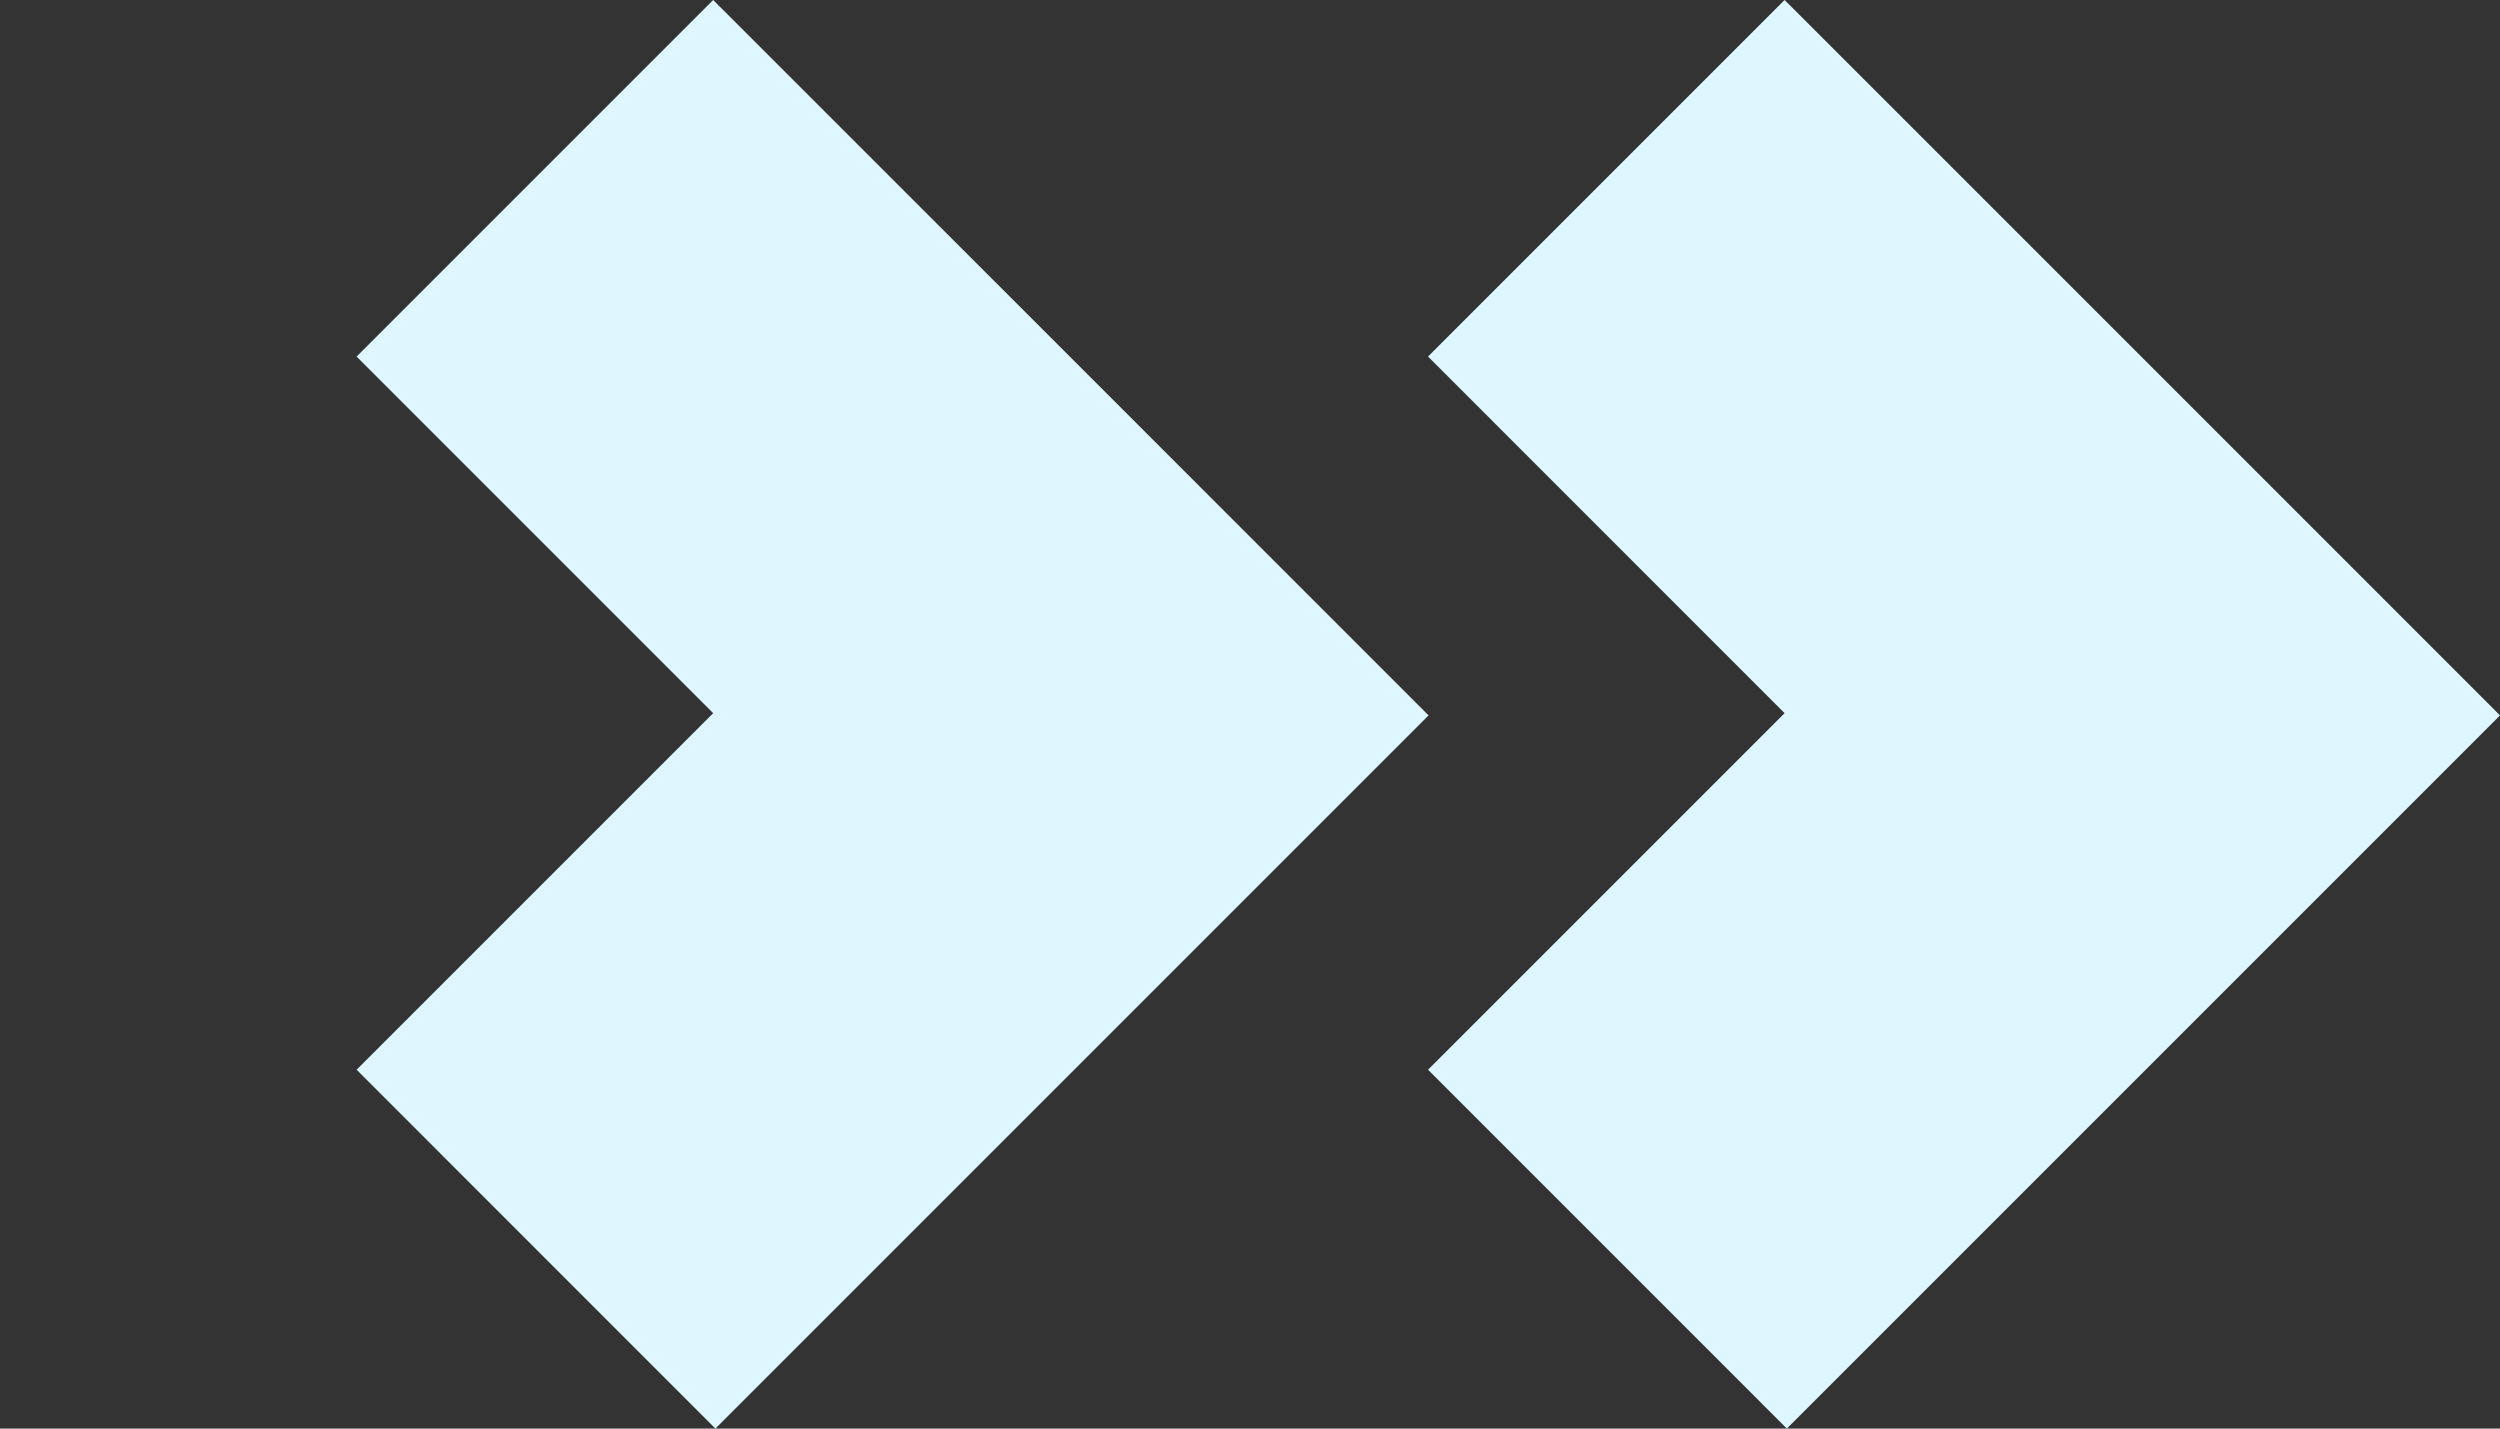
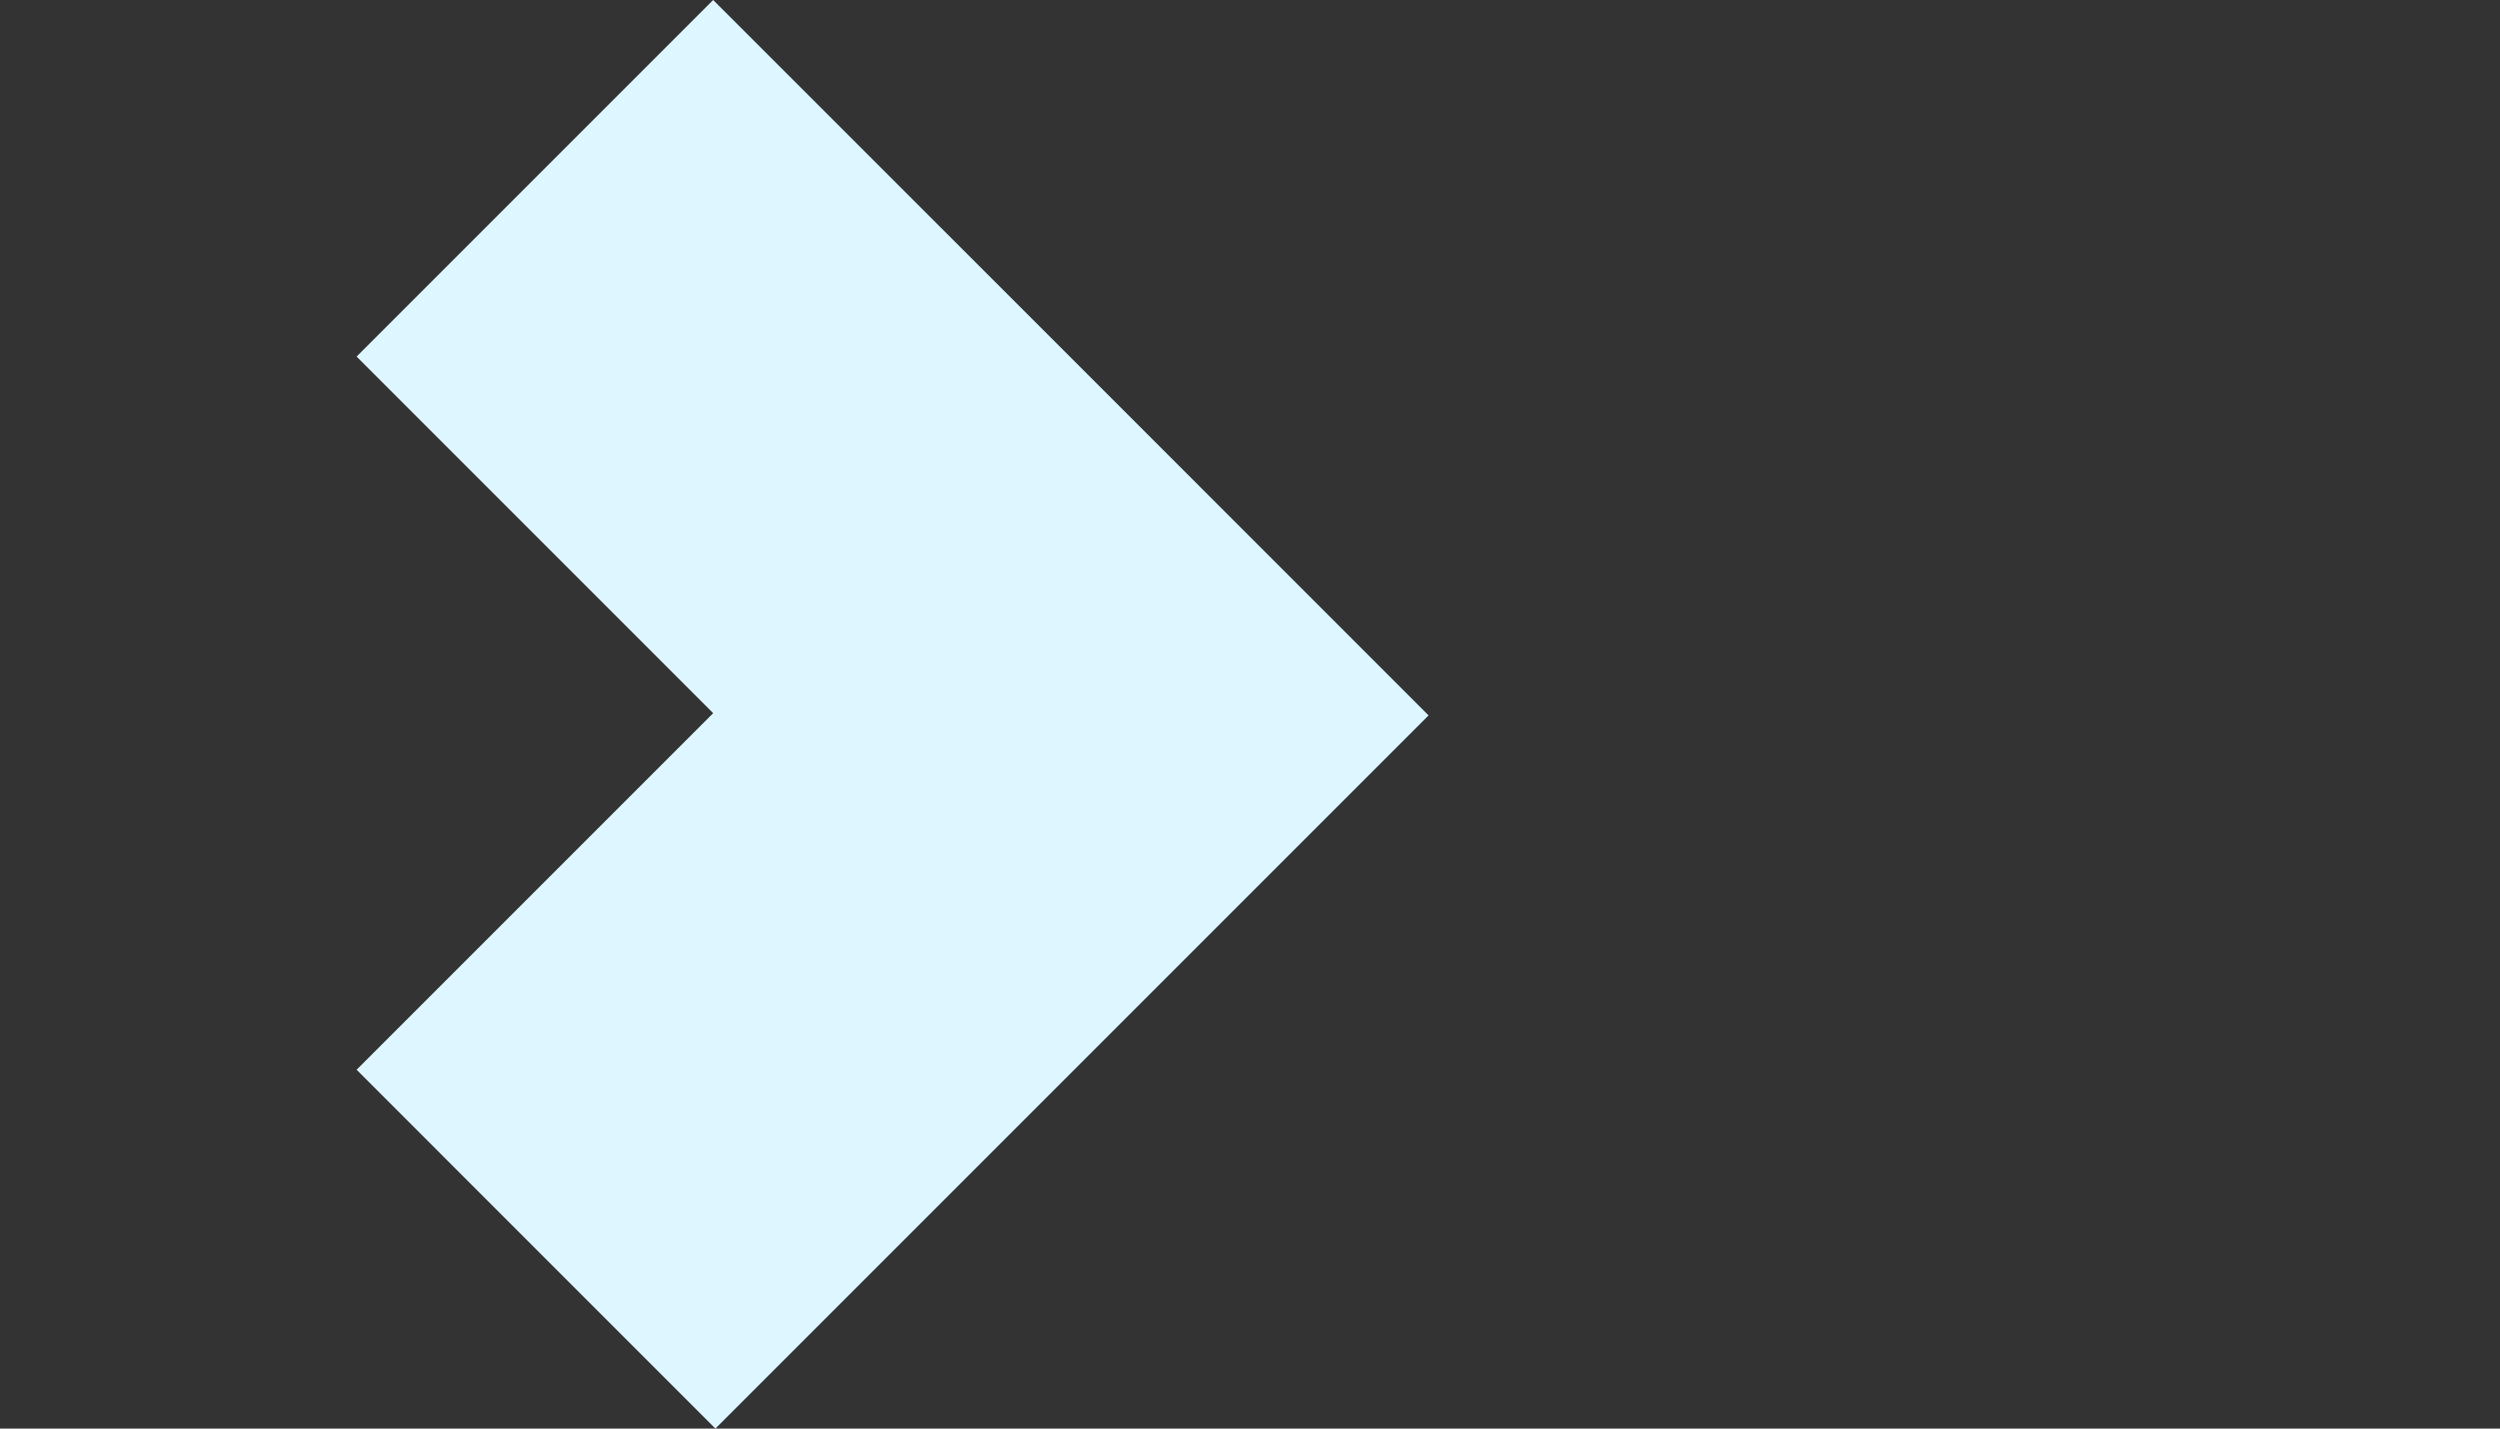
<svg xmlns="http://www.w3.org/2000/svg" width="56" height="32" viewBox="0 0 56 32" fill="none">
  <rect x="0" y="0" width="56" height="32" fill="#333333" stroke="none" />
-   <path d="M56 16.025L47.963 7.987L39.975 1.86148e-06L31.988 7.987L39.975 15.975L31.988 23.962L40.025 32L56 16.025Z" fill="#DDF6FF" />
  <path d="M32 16.025L23.963 7.987L15.975 1.86148e-06L7.988 7.987L15.975 15.975L7.988 23.962L16.025 32L32 16.025Z" fill="#DDF6FF" />
</svg>